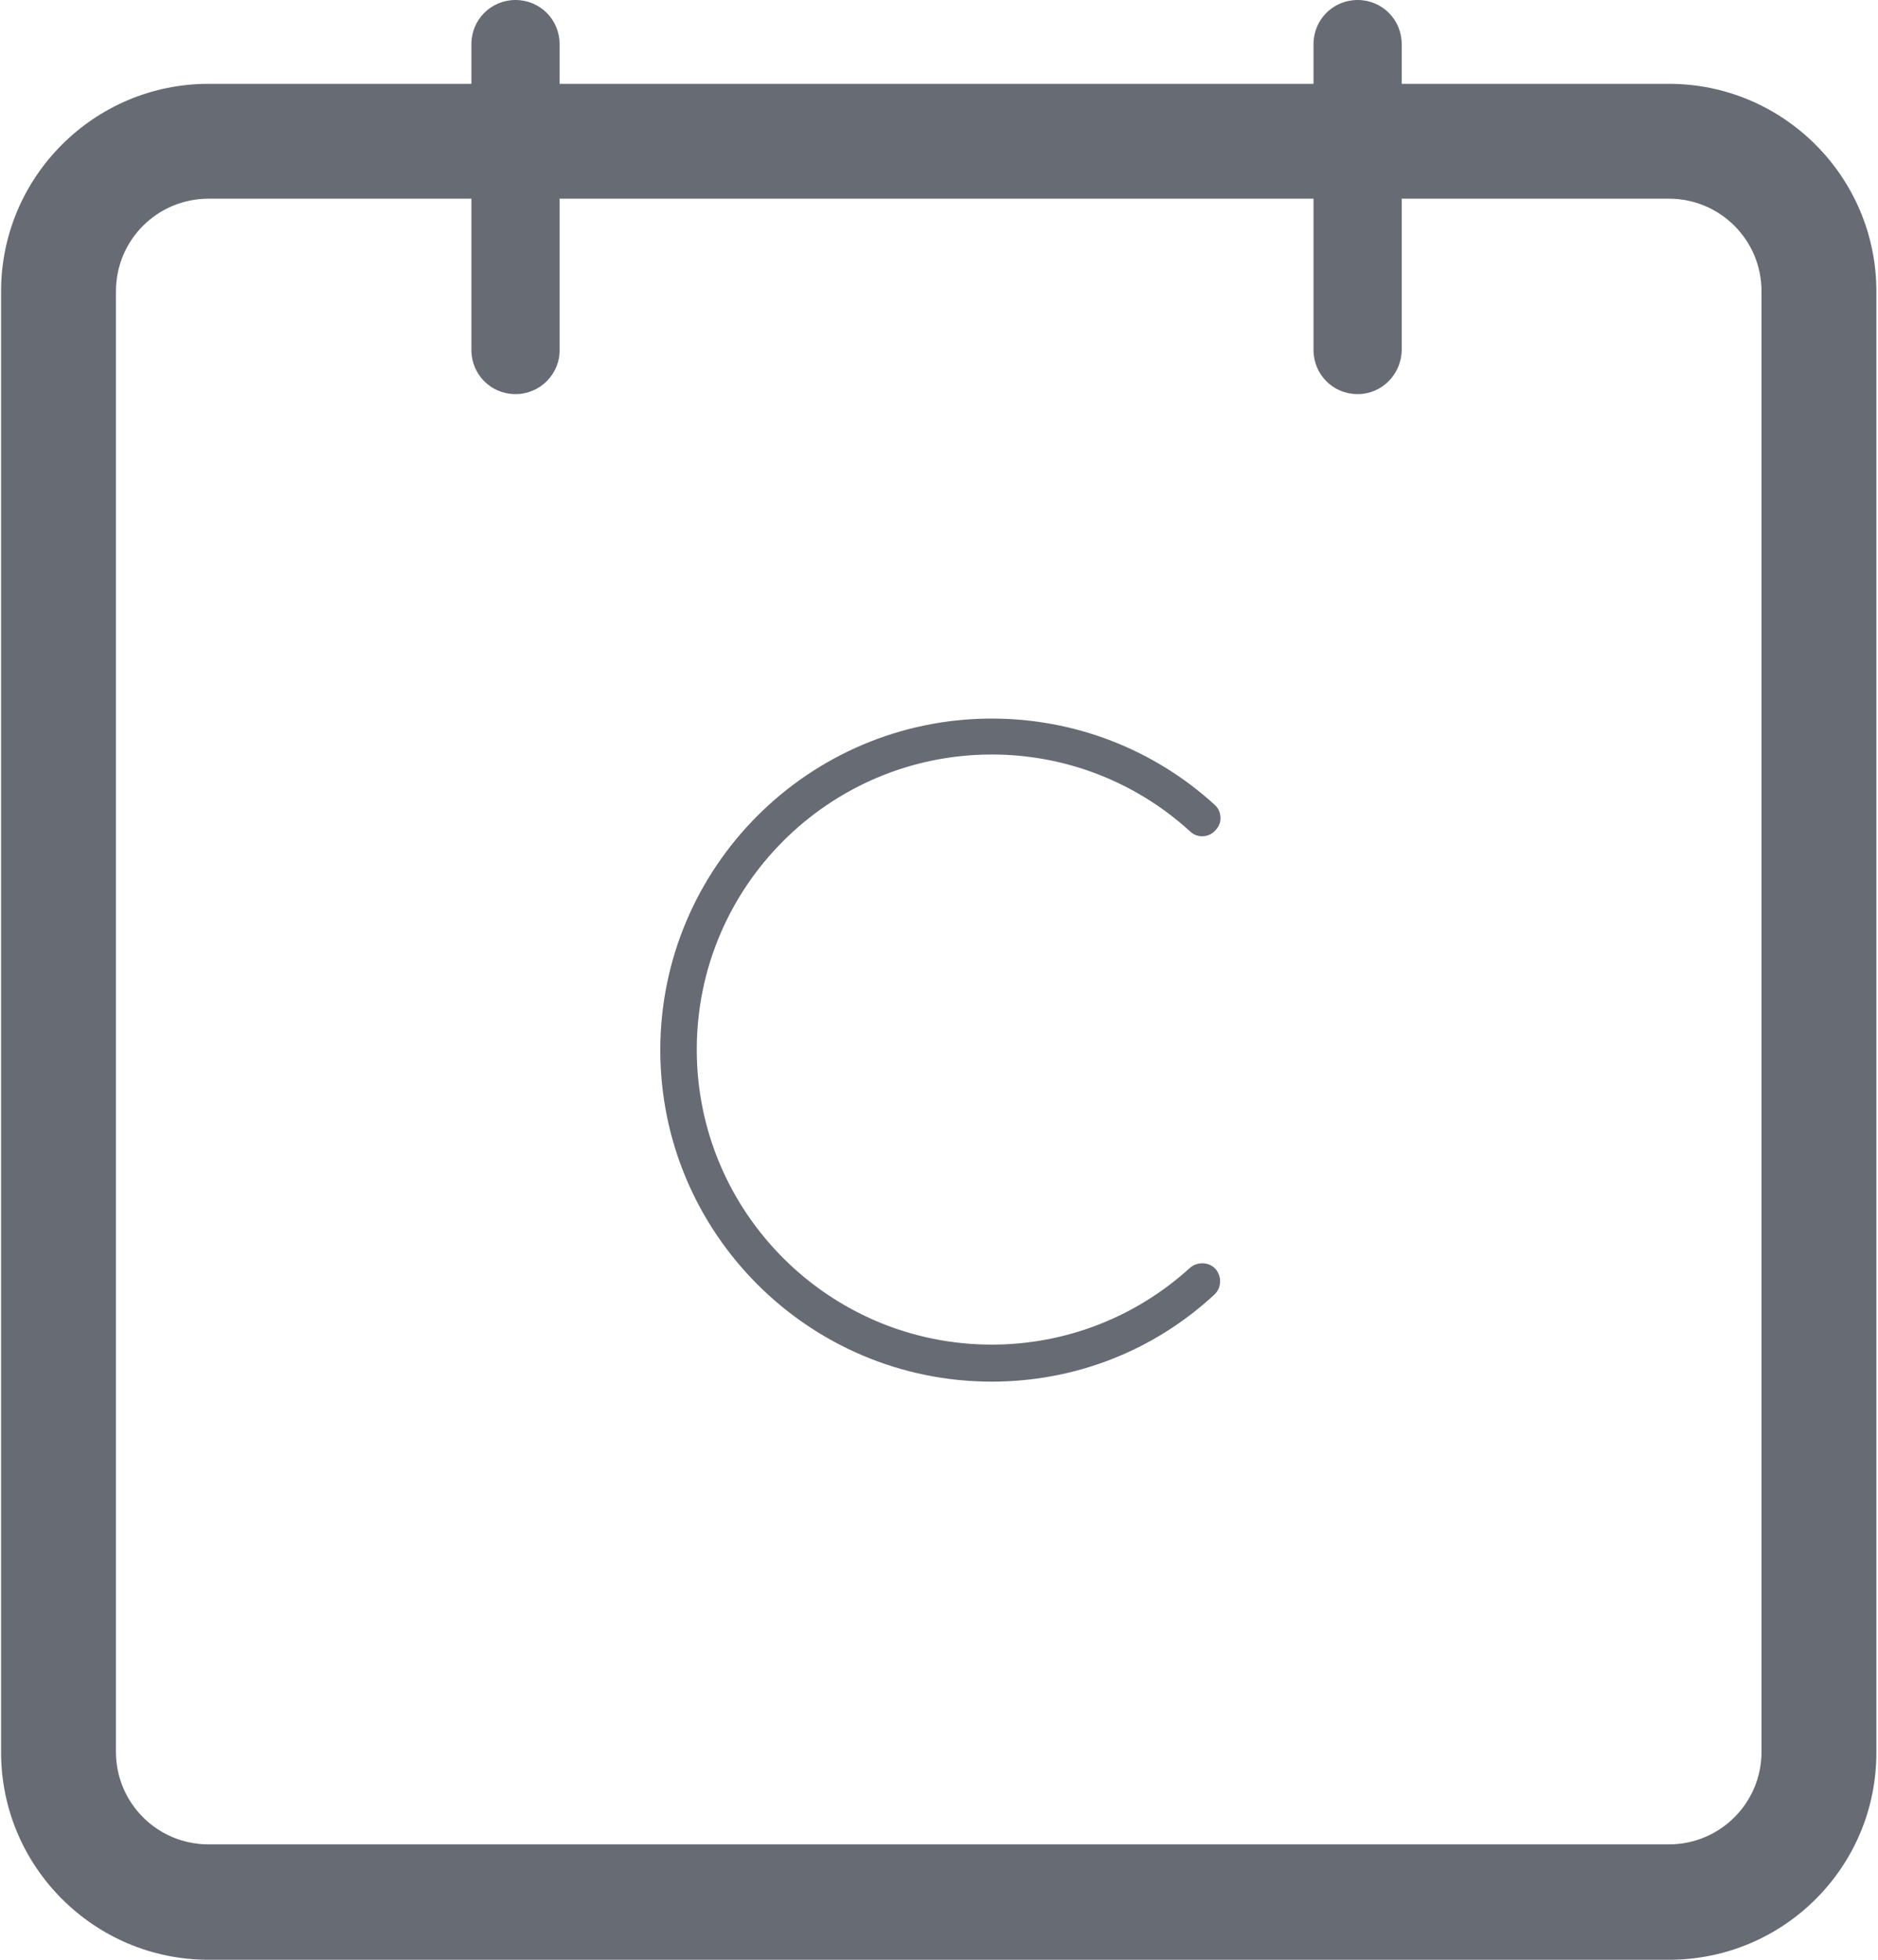
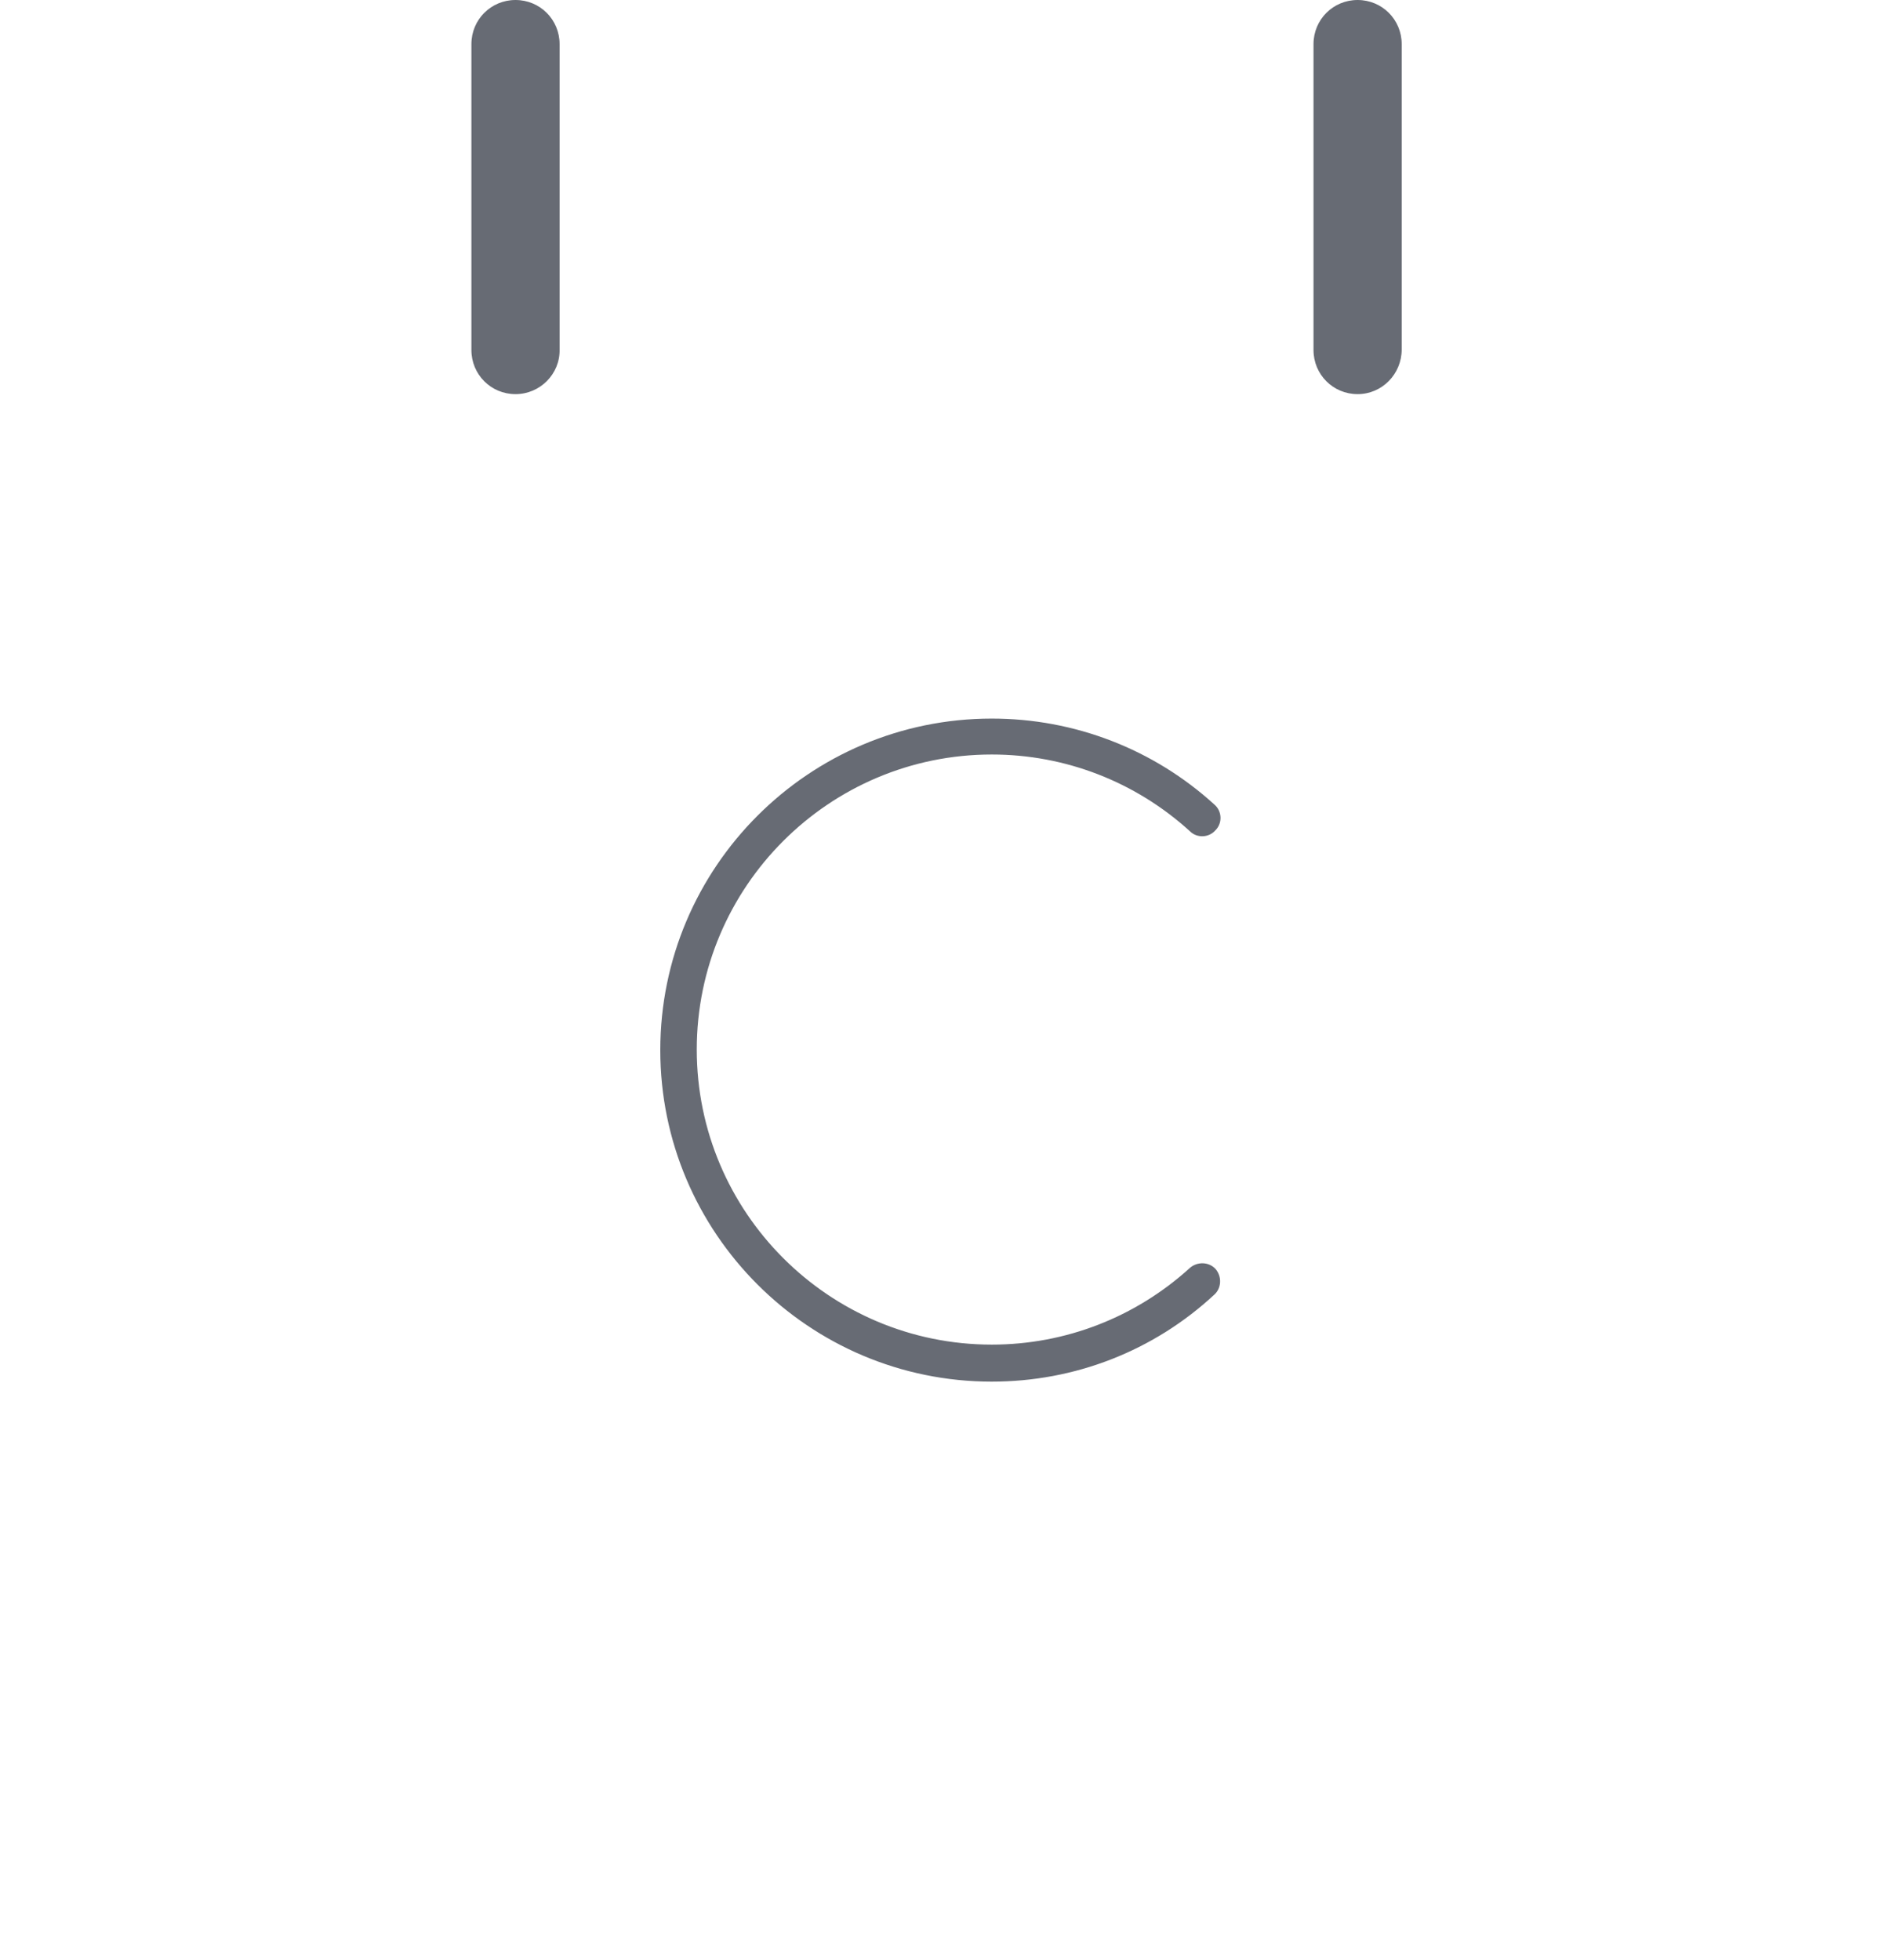
<svg xmlns="http://www.w3.org/2000/svg" height="24" viewBox="7.4 0 344.6 360" width="23">
  <g fill="#676b74">
-     <path d="m313.8 360h-268.3c-21 0-38.1-17.1-38.1-38.1v-268.4c0-21 17.1-38.1 38.1-38.1h268.3c21 0 38.1 17.1 38.1 38.1v268.3c.1 21.1-17 38.2-38.1 38.2zm-268.3-323.5c-9.4 0-17 7.6-17 17v268.3c0 9.4 7.6 17 17 17h268.3c9.4 0 17-7.6 17-17v-268.3c0-9.4-7.6-17-17-17z" />
    <path d="m256.6 72.4c-4.5 0-8.1-3.6-8.1-8.1v-56.2c0-4.5 3.6-8.1 8.1-8.1s8.1 3.6 8.1 8.1v56.1c0 4.5-3.6 8.2-8.1 8.2zm-154.7 0c-4.5 0-8.1-3.6-8.1-8.1v-56.2c0-4.5 3.6-8.1 8.1-8.1s8.1 3.6 8.1 8.1v56.1c.1 4.5-3.6 8.2-8.1 8.2zm87.5 181.4c-33.6 0-60.9-27.3-60.9-60.9s27.3-60.9 60.9-60.9c15.2 0 29.7 5.6 40.9 15.8 1.4 1.2 1.5 3.4.2 4.7-1.2 1.4-3.4 1.5-4.7.2-10-9.1-22.9-14.1-36.4-14.1-29.9 0-54.2 24.3-54.2 54.2s24.3 54.2 54.2 54.2c13.5 0 26.4-5 36.4-14.1 1.4-1.2 3.5-1.1 4.7.2 1.2 1.4 1.1 3.5-.2 4.7-11.2 10.4-25.7 16-40.9 16z" />
  </g>
</svg>